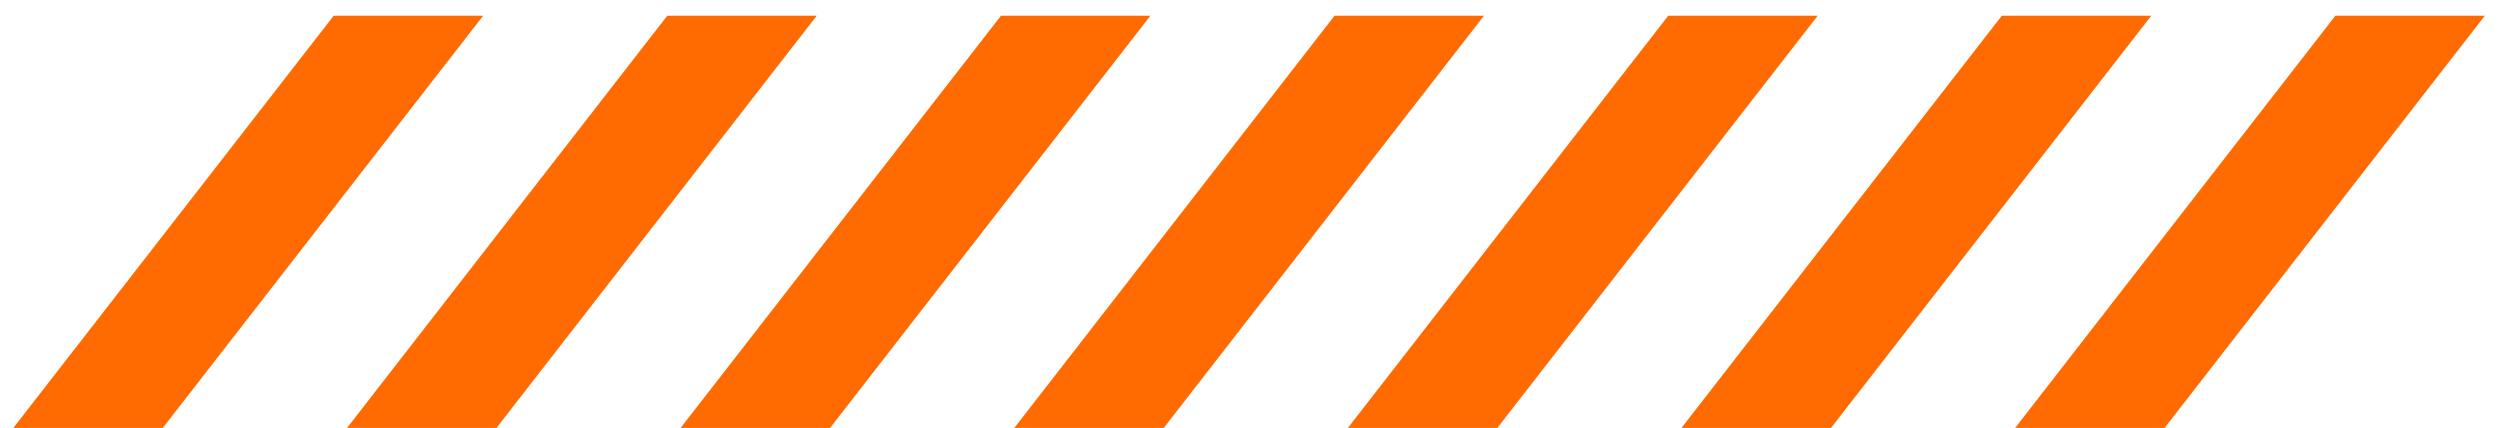
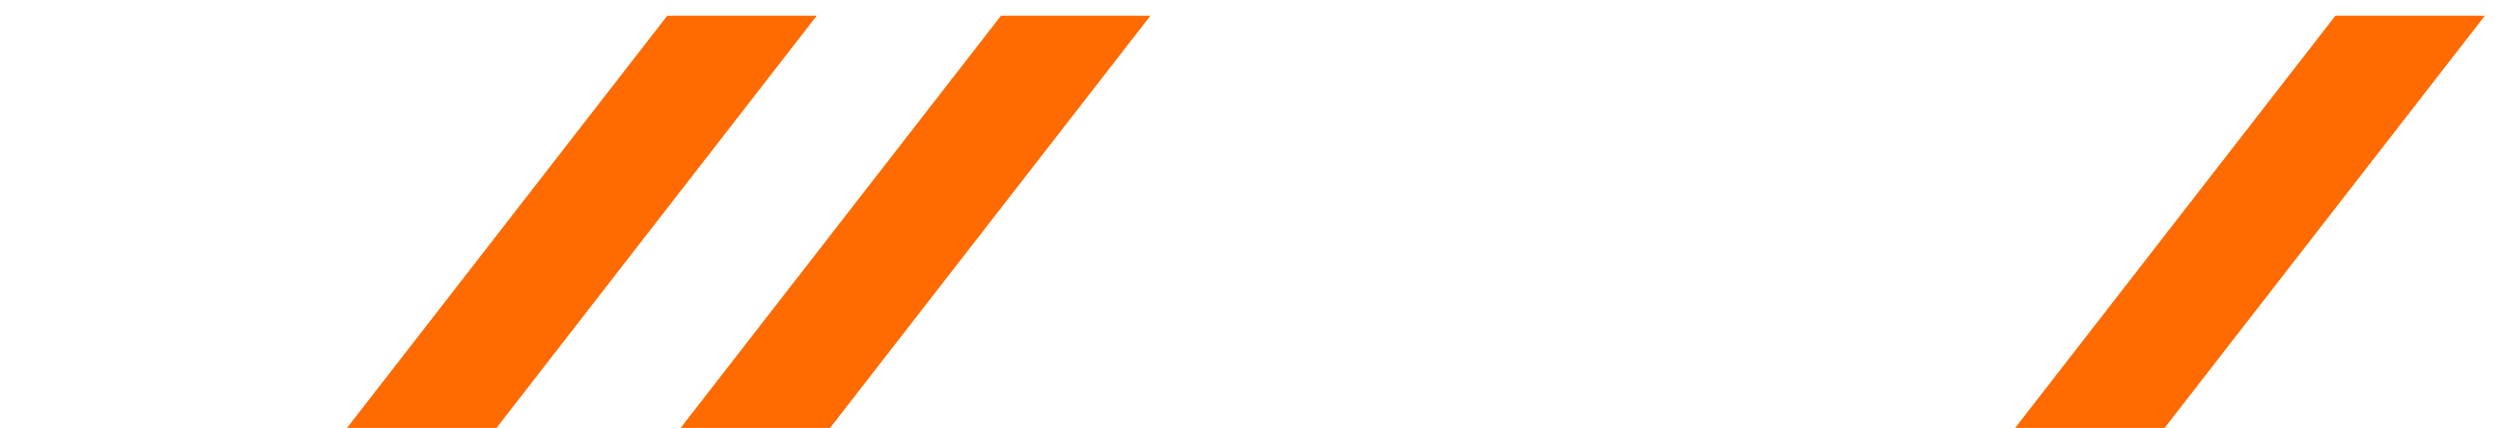
<svg xmlns="http://www.w3.org/2000/svg" width="111" height="19" viewBox="0 0 111 19" fill="none">
-   <path d="M7.228 19H0.592L14.816 0.699H21.452L7.228 19Z" fill="#FF6B00" />
  <path d="M22.044 19H15.408L29.627 0.699H36.263L22.044 19Z" fill="#FF6B00" />
  <path d="M36.855 19H30.219L44.443 0.699H51.078L36.855 19Z" fill="#FF6B00" />
-   <path d="M51.671 19H45.035L59.253 0.699H65.889L51.671 19Z" fill="#FF6B00" />
-   <path d="M66.482 19H59.846L74.069 0.699H80.705L66.482 19Z" fill="#FF6B00" />
-   <path d="M81.297 19H74.657L88.88 0.699H95.516L81.297 19Z" fill="#FF6B00" />
  <path d="M96.108 19H89.472L103.691 0.699H110.327L96.108 19Z" fill="#FF6B00" />
</svg>